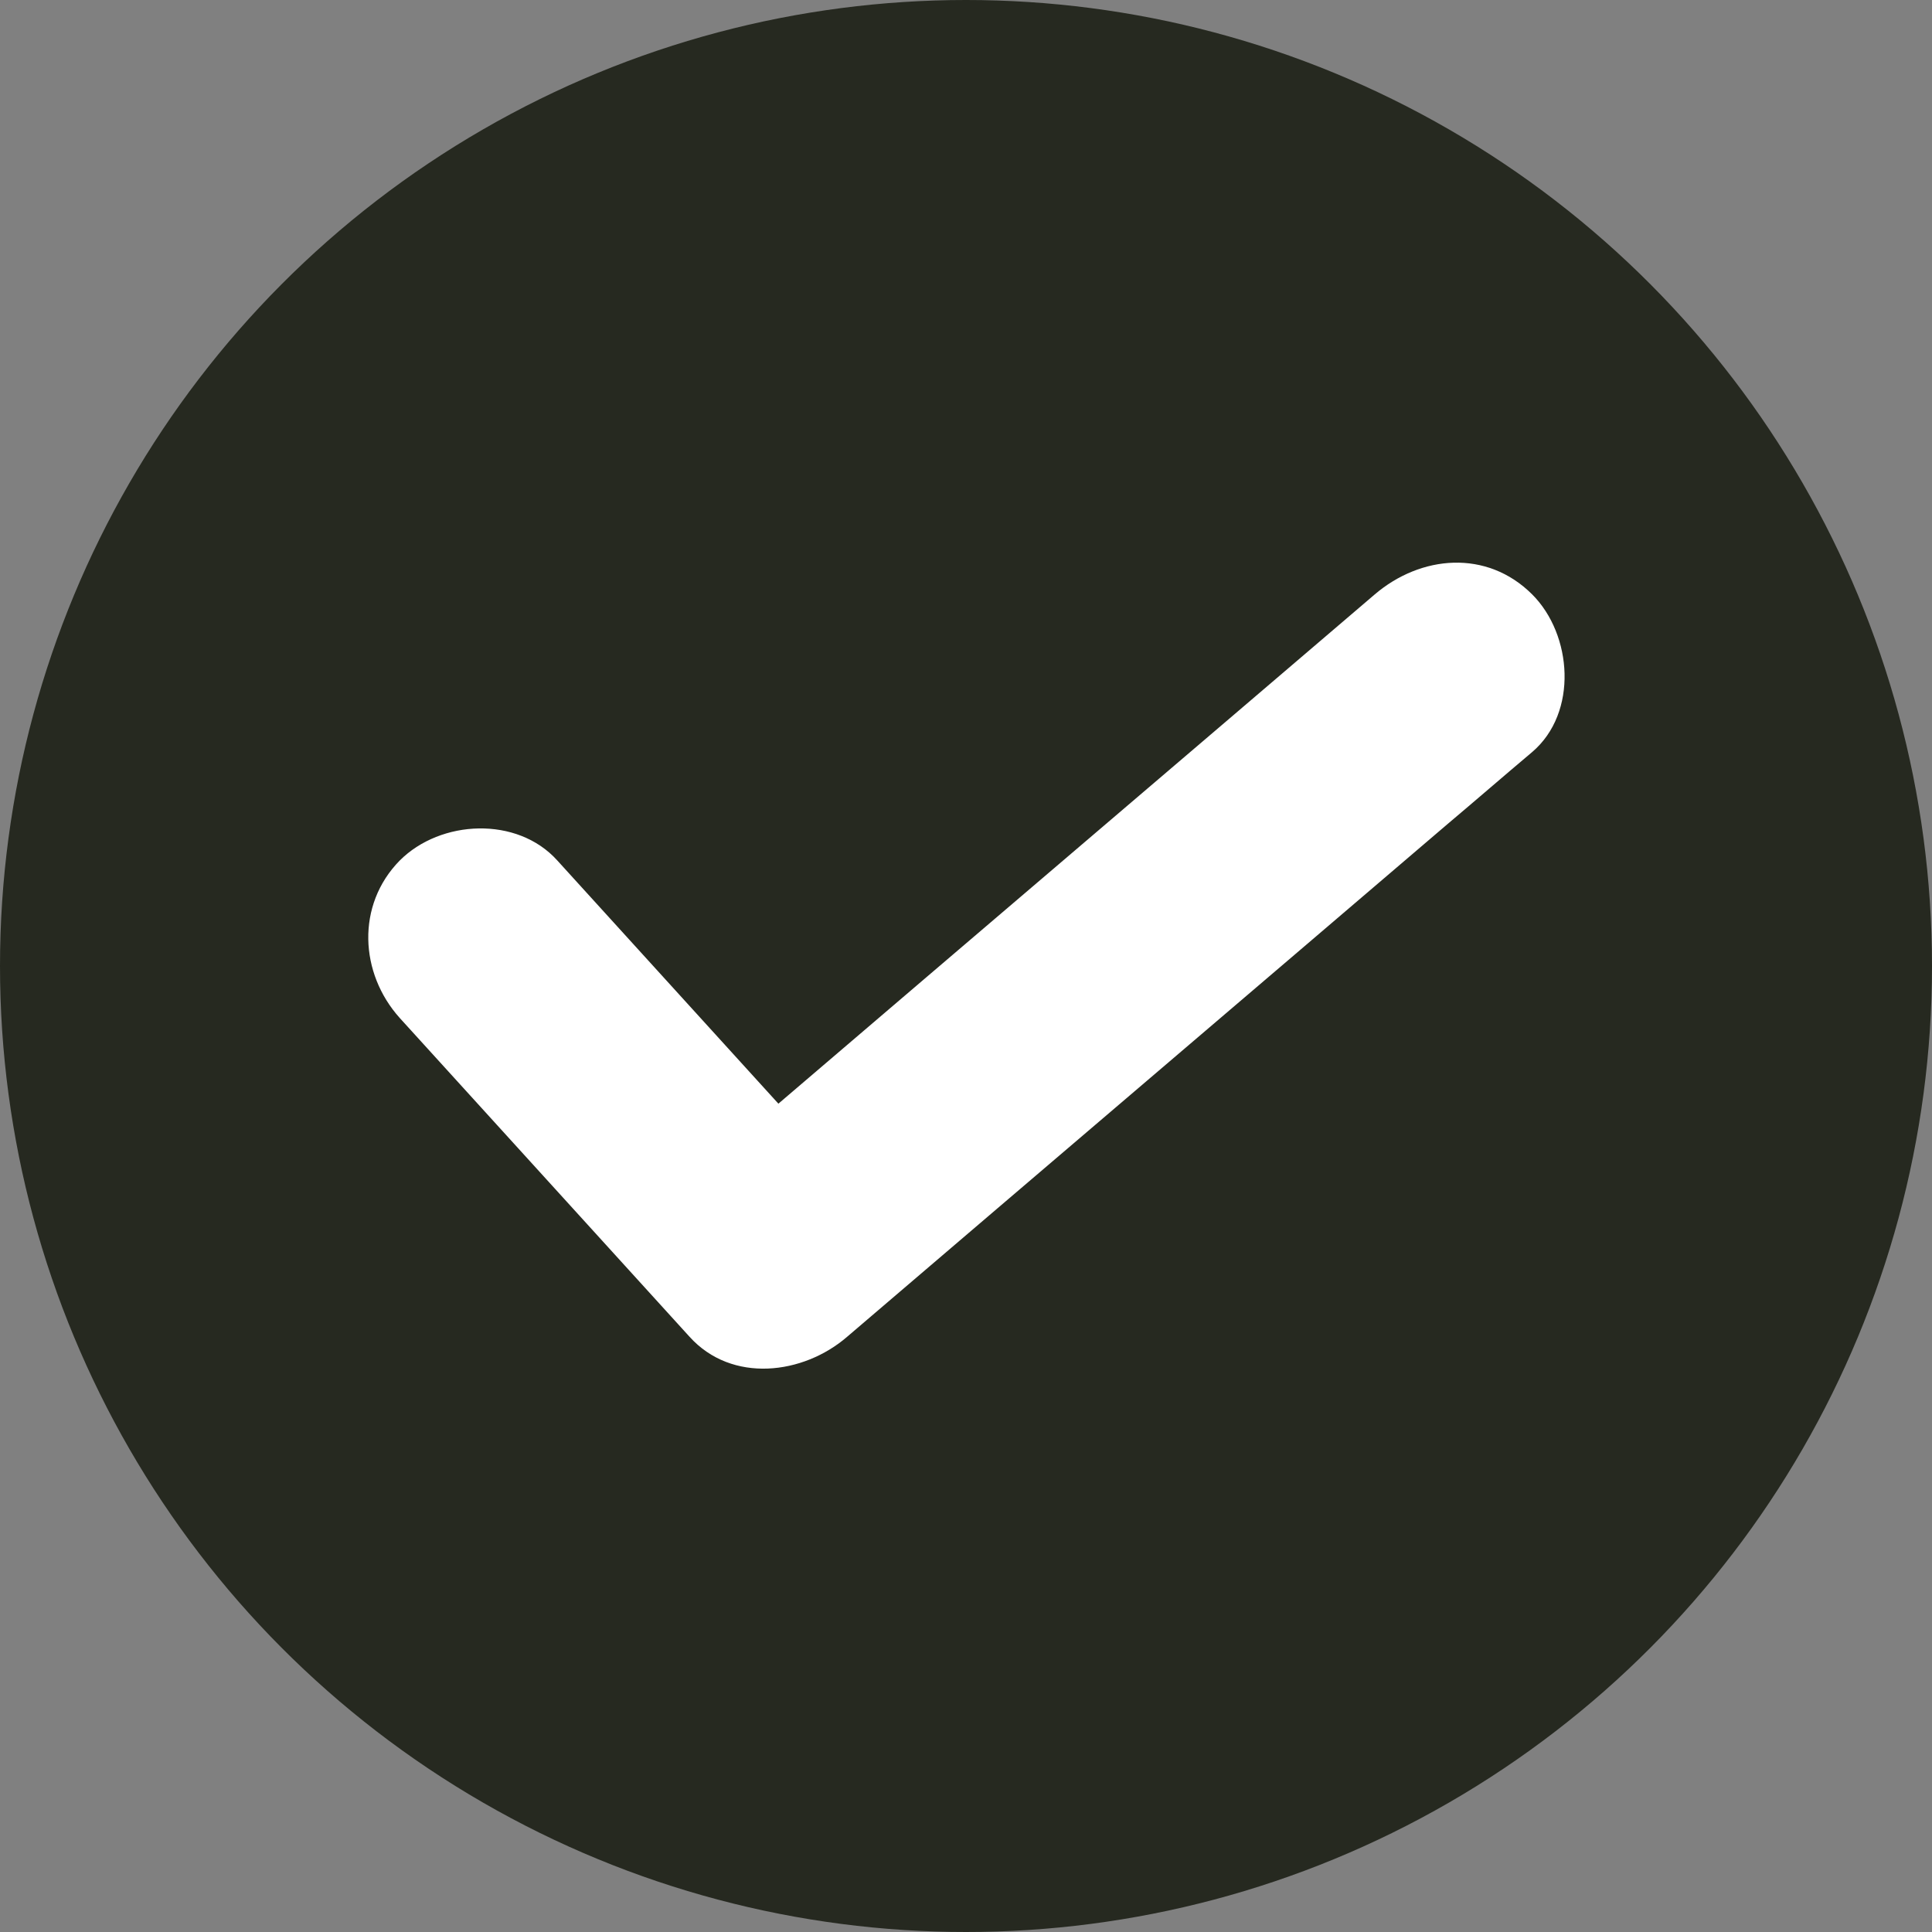
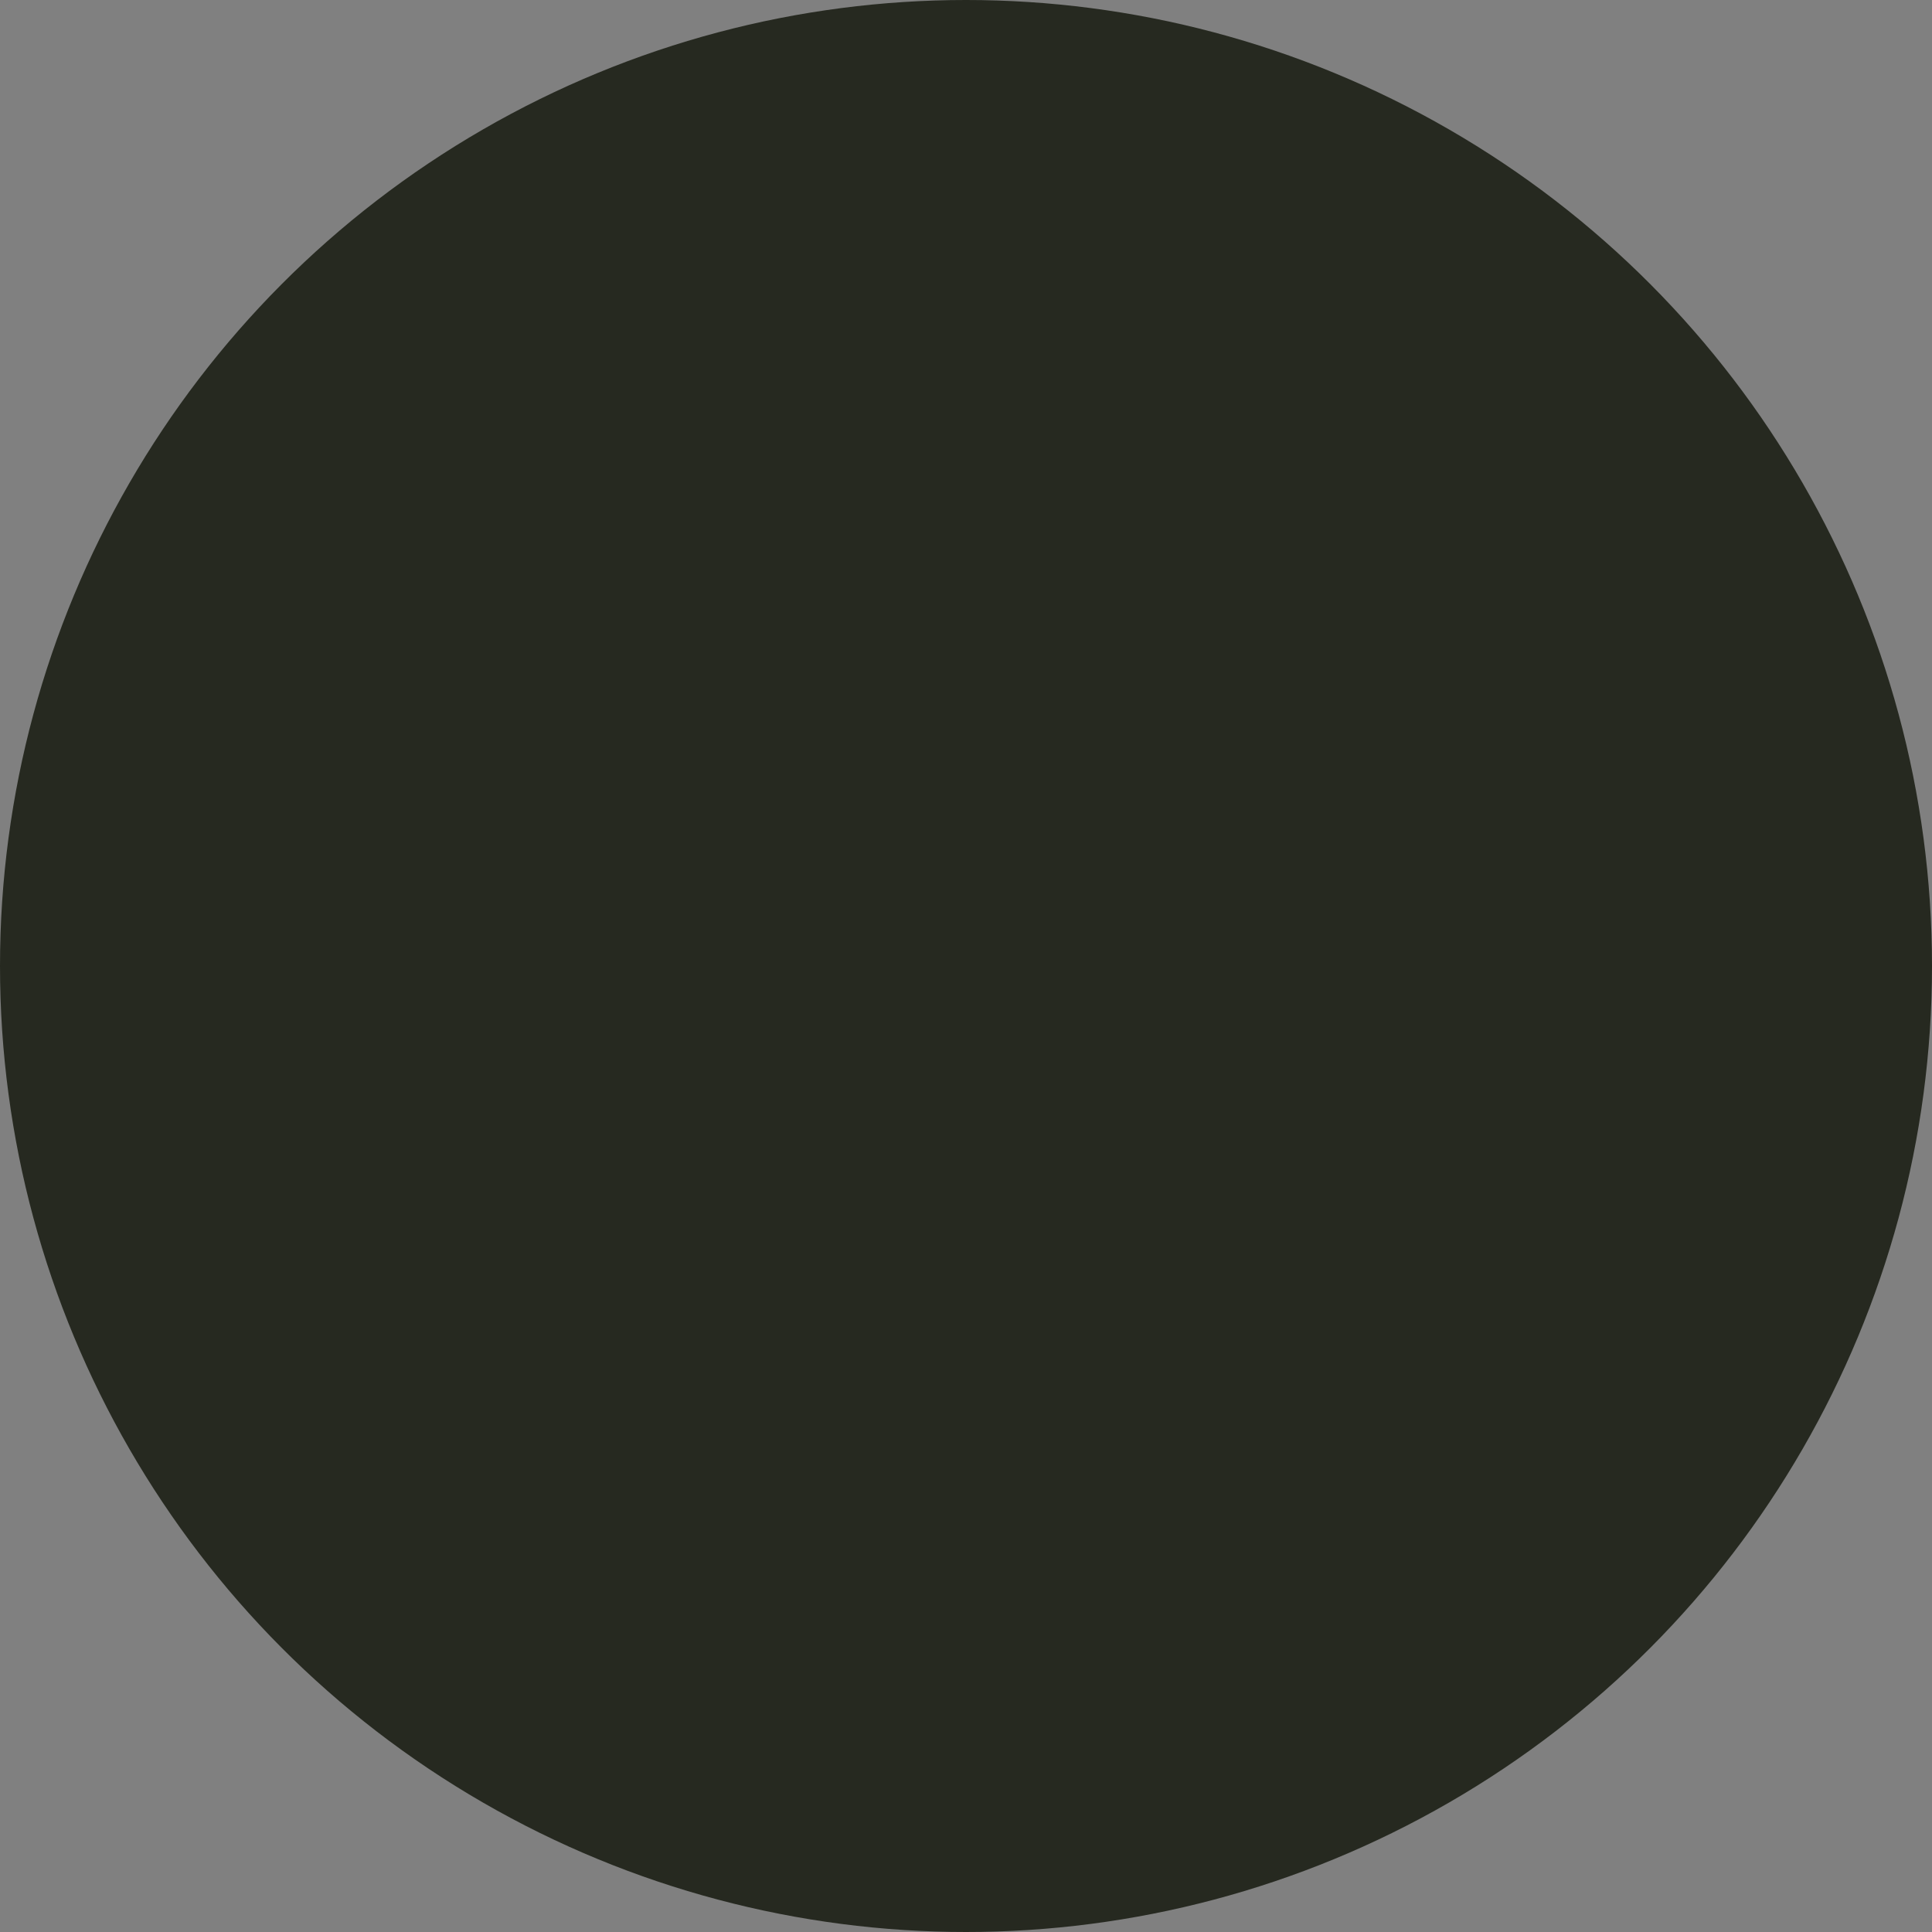
<svg xmlns="http://www.w3.org/2000/svg" fill="#000000" height="260" preserveAspectRatio="xMidYMid meet" version="1" viewBox="0.0 0.0 260.0 260.0" width="260" zoomAndPan="magnify">
  <rect x="0.0" y="0.0" width="260.0" height="260.0" fill="#808080" stroke="none" />
  <g id="change1_1">
    <circle cx="130" cy="130" fill="#262920" r="130" />
  </g>
  <g>
    <g id="change2_1">
-       <path d="M53.8,137c13,14.3,26,28.6,39,42.9c5.7,6.3,15.3,5.1,21.2,0c26.9-23,53.9-46,80.8-69 c3.8-3.2,7.6-6.5,11.4-9.7c6.2-5.3,5.4-15.8,0-21.2c-6.1-6.1-15-5.3-21.2,0c-26.9,23-53.9,46-80.8,69c-3.8,3.2-7.6,6.5-11.4,9.7 c7.1,0,14.1,0,21.2,0c-13-14.3-26-28.6-39-42.9c-5.4-6-15.7-5.5-21.2,0C47.9,121.8,48.4,131,53.8,137L53.8,137z" fill="#ffffff" />
-     </g>
+       </g>
  </g>
</svg>